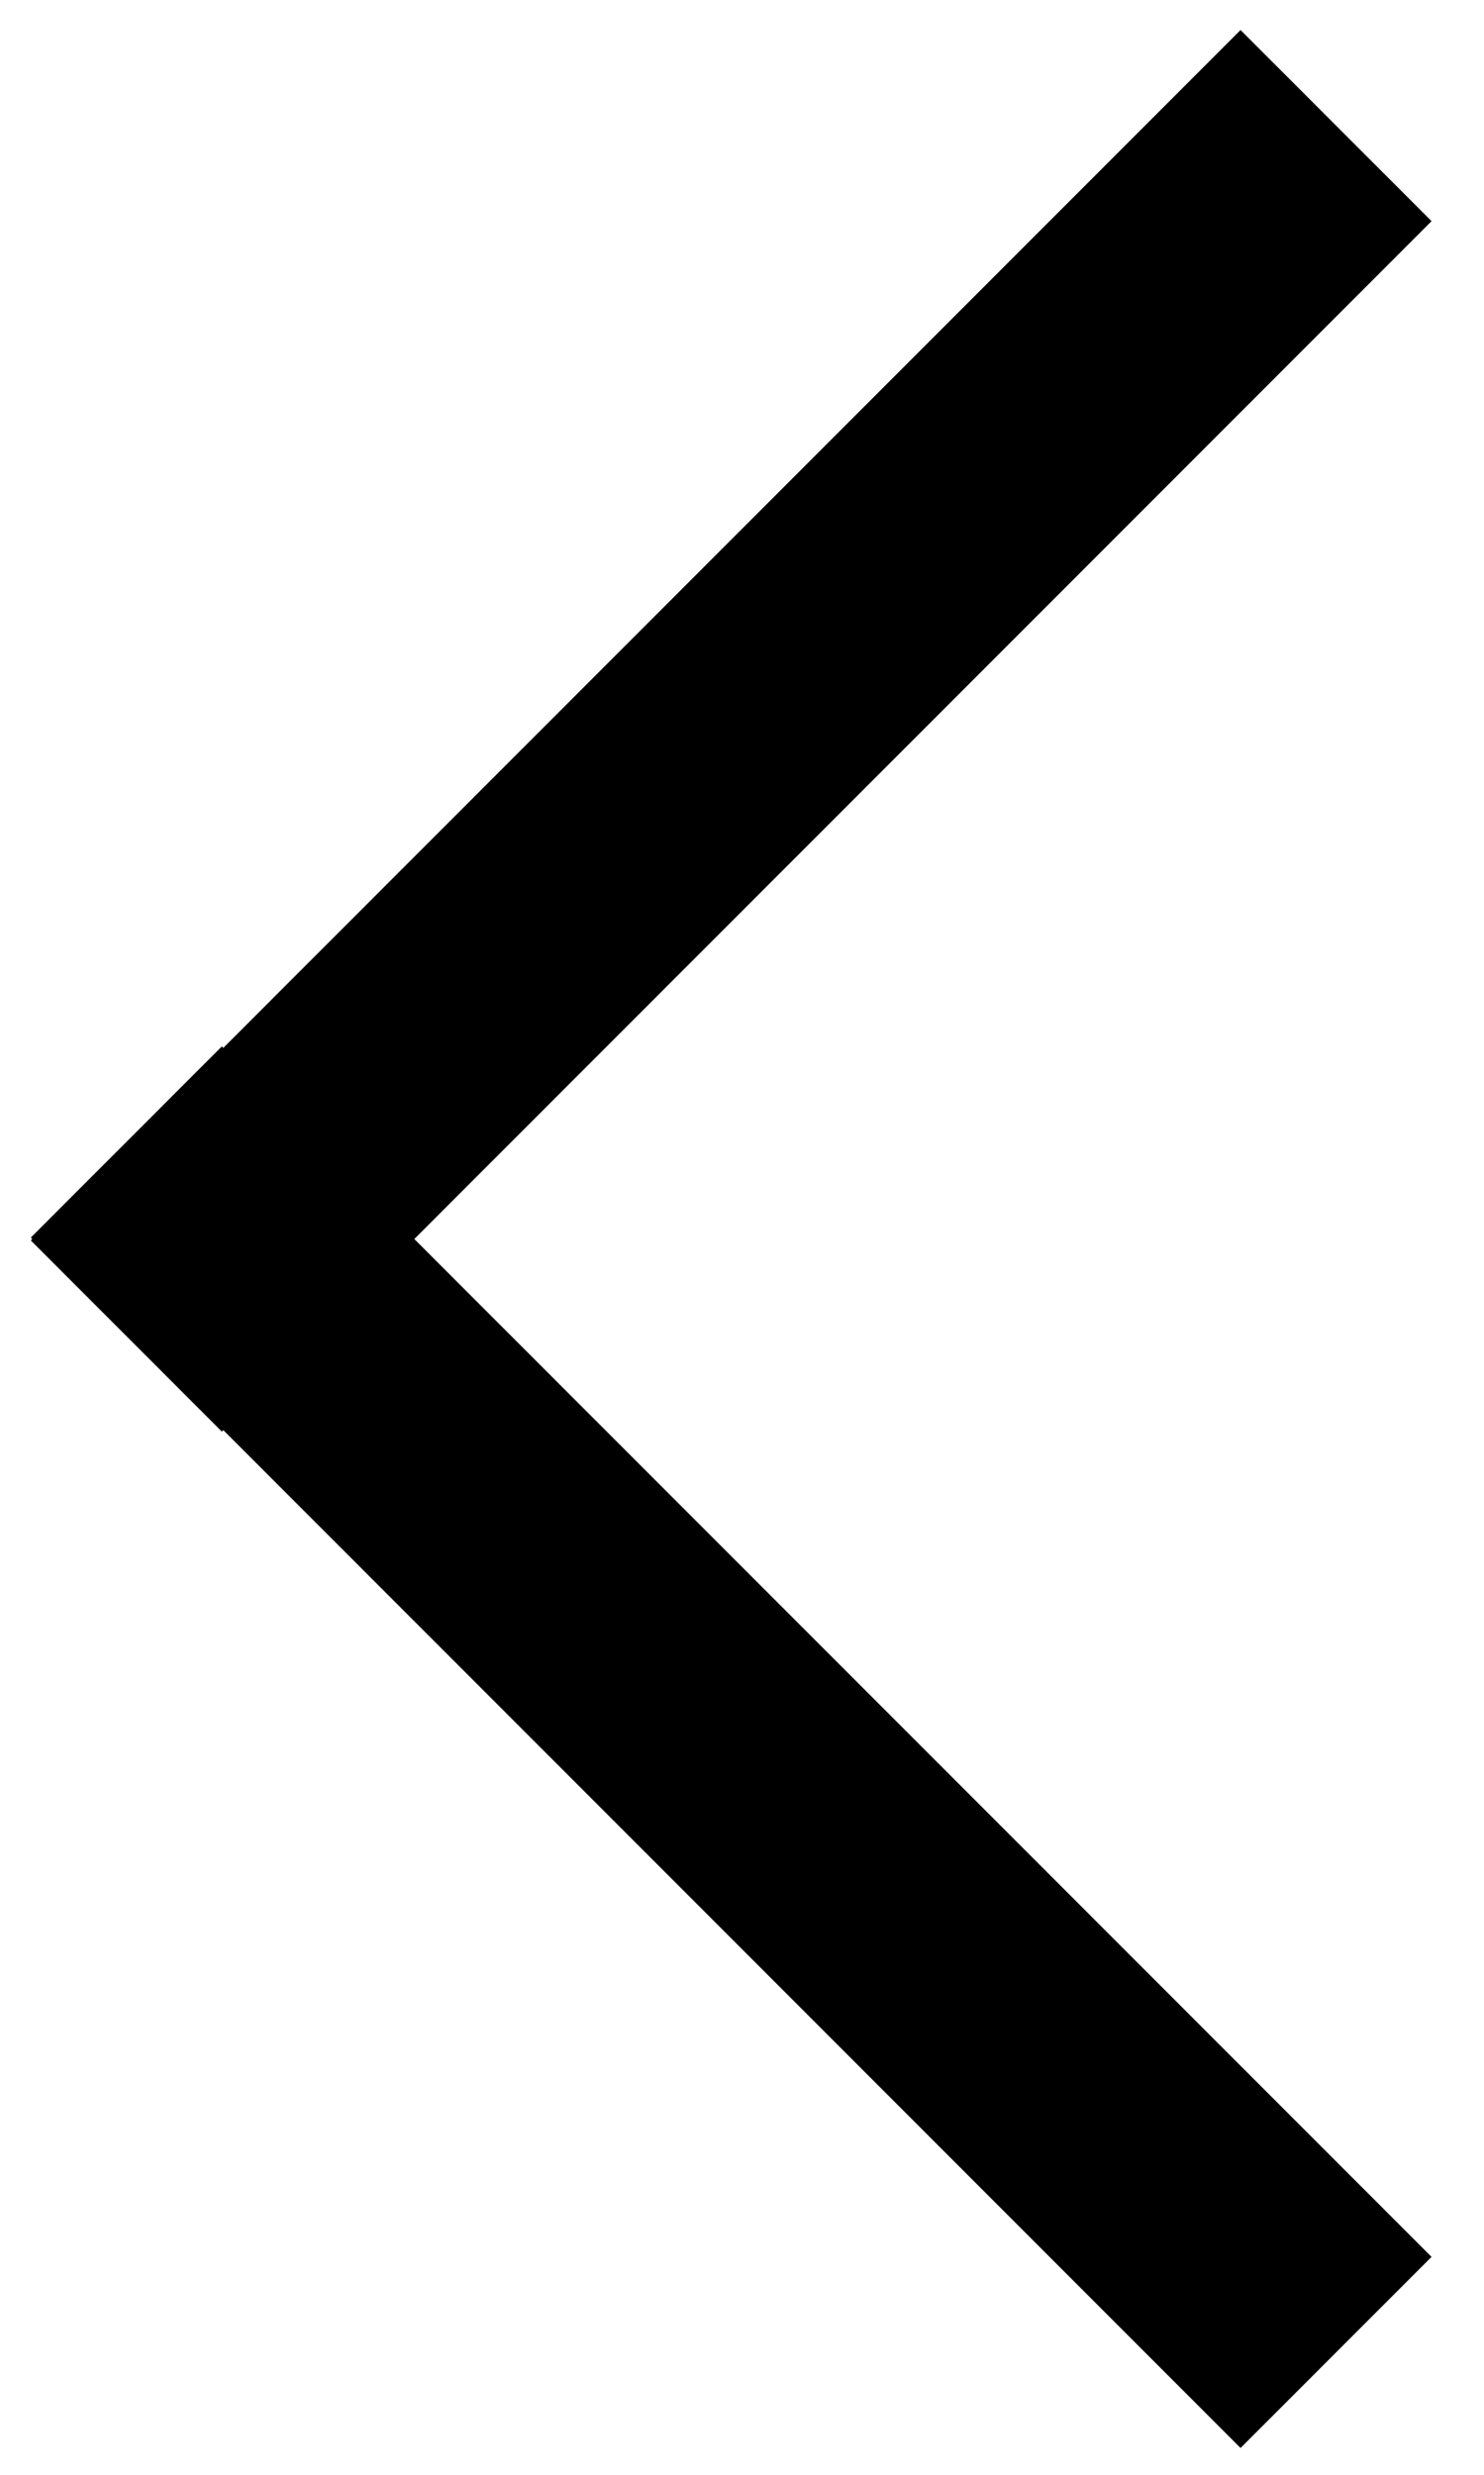
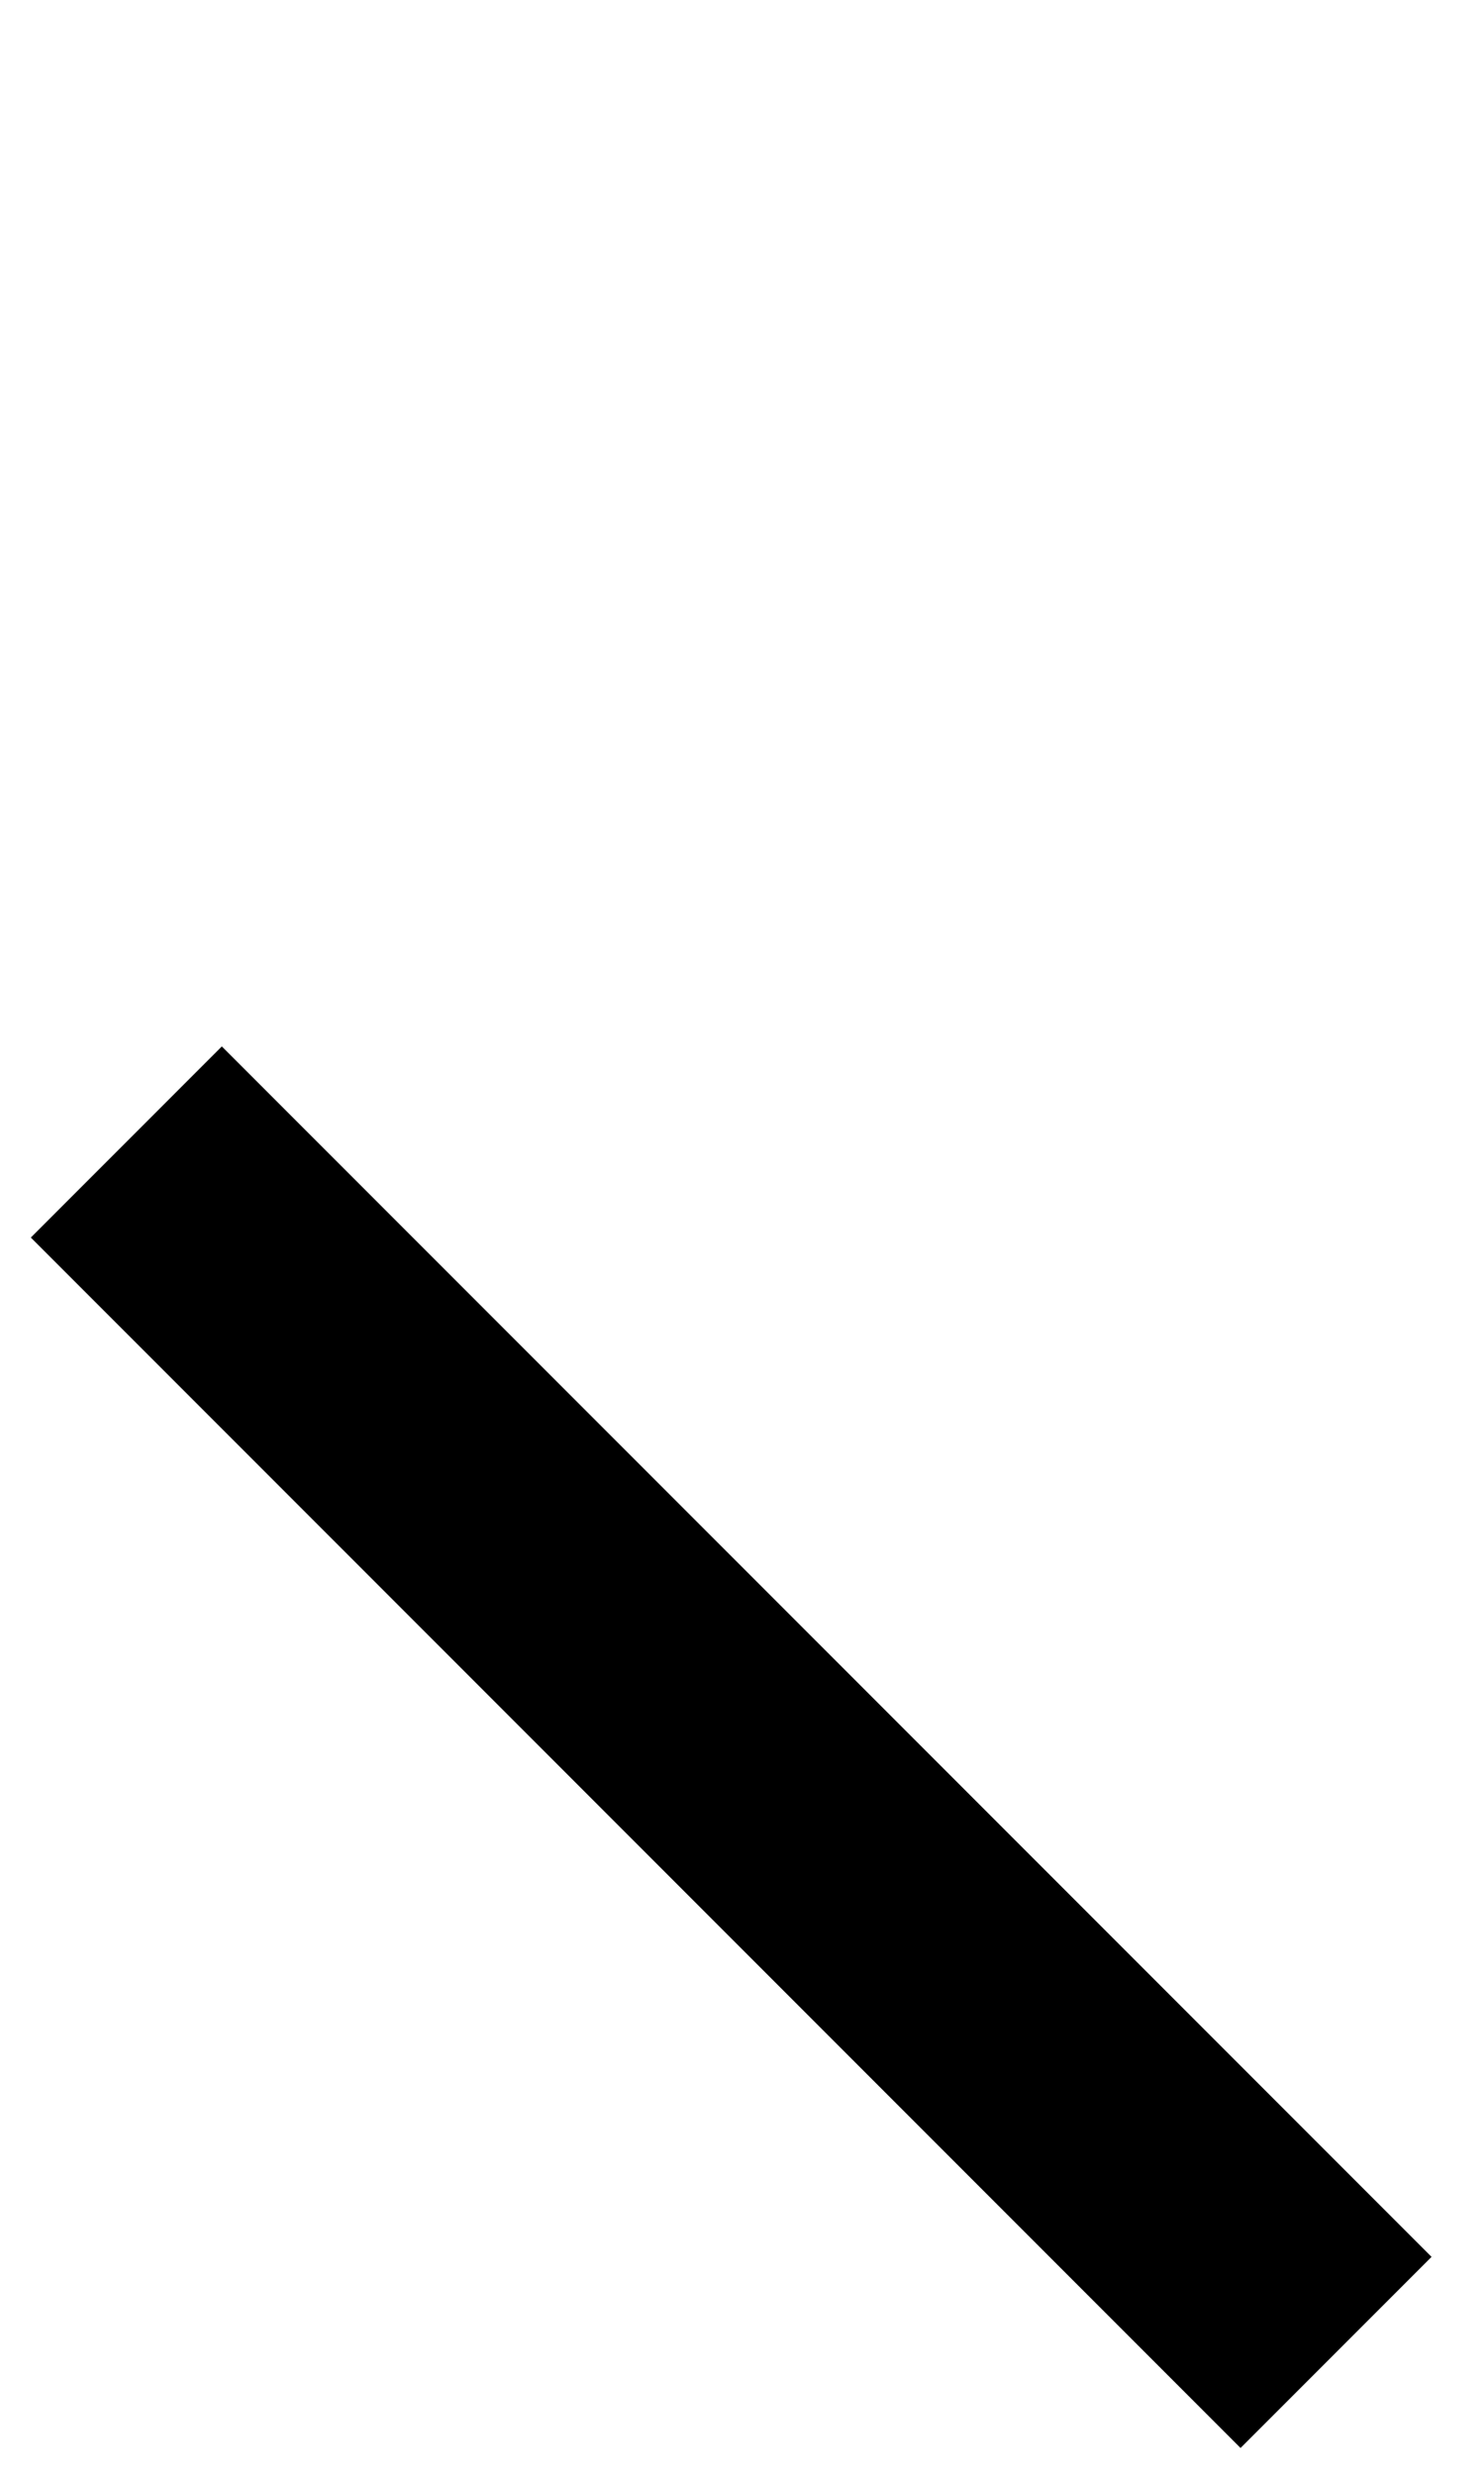
<svg xmlns="http://www.w3.org/2000/svg" width="18" height="30" viewBox="0 0 18 30" fill="none">
  <rect width="3.277" height="20.754" transform="matrix(0.707 -0.707 -0.707 -0.707 15.047 29.675)" fill="black" />
-   <rect width="3.277" height="20.754" transform="matrix(-0.707 -0.707 -0.707 0.707 17.364 2.681)" fill="black" />
</svg>